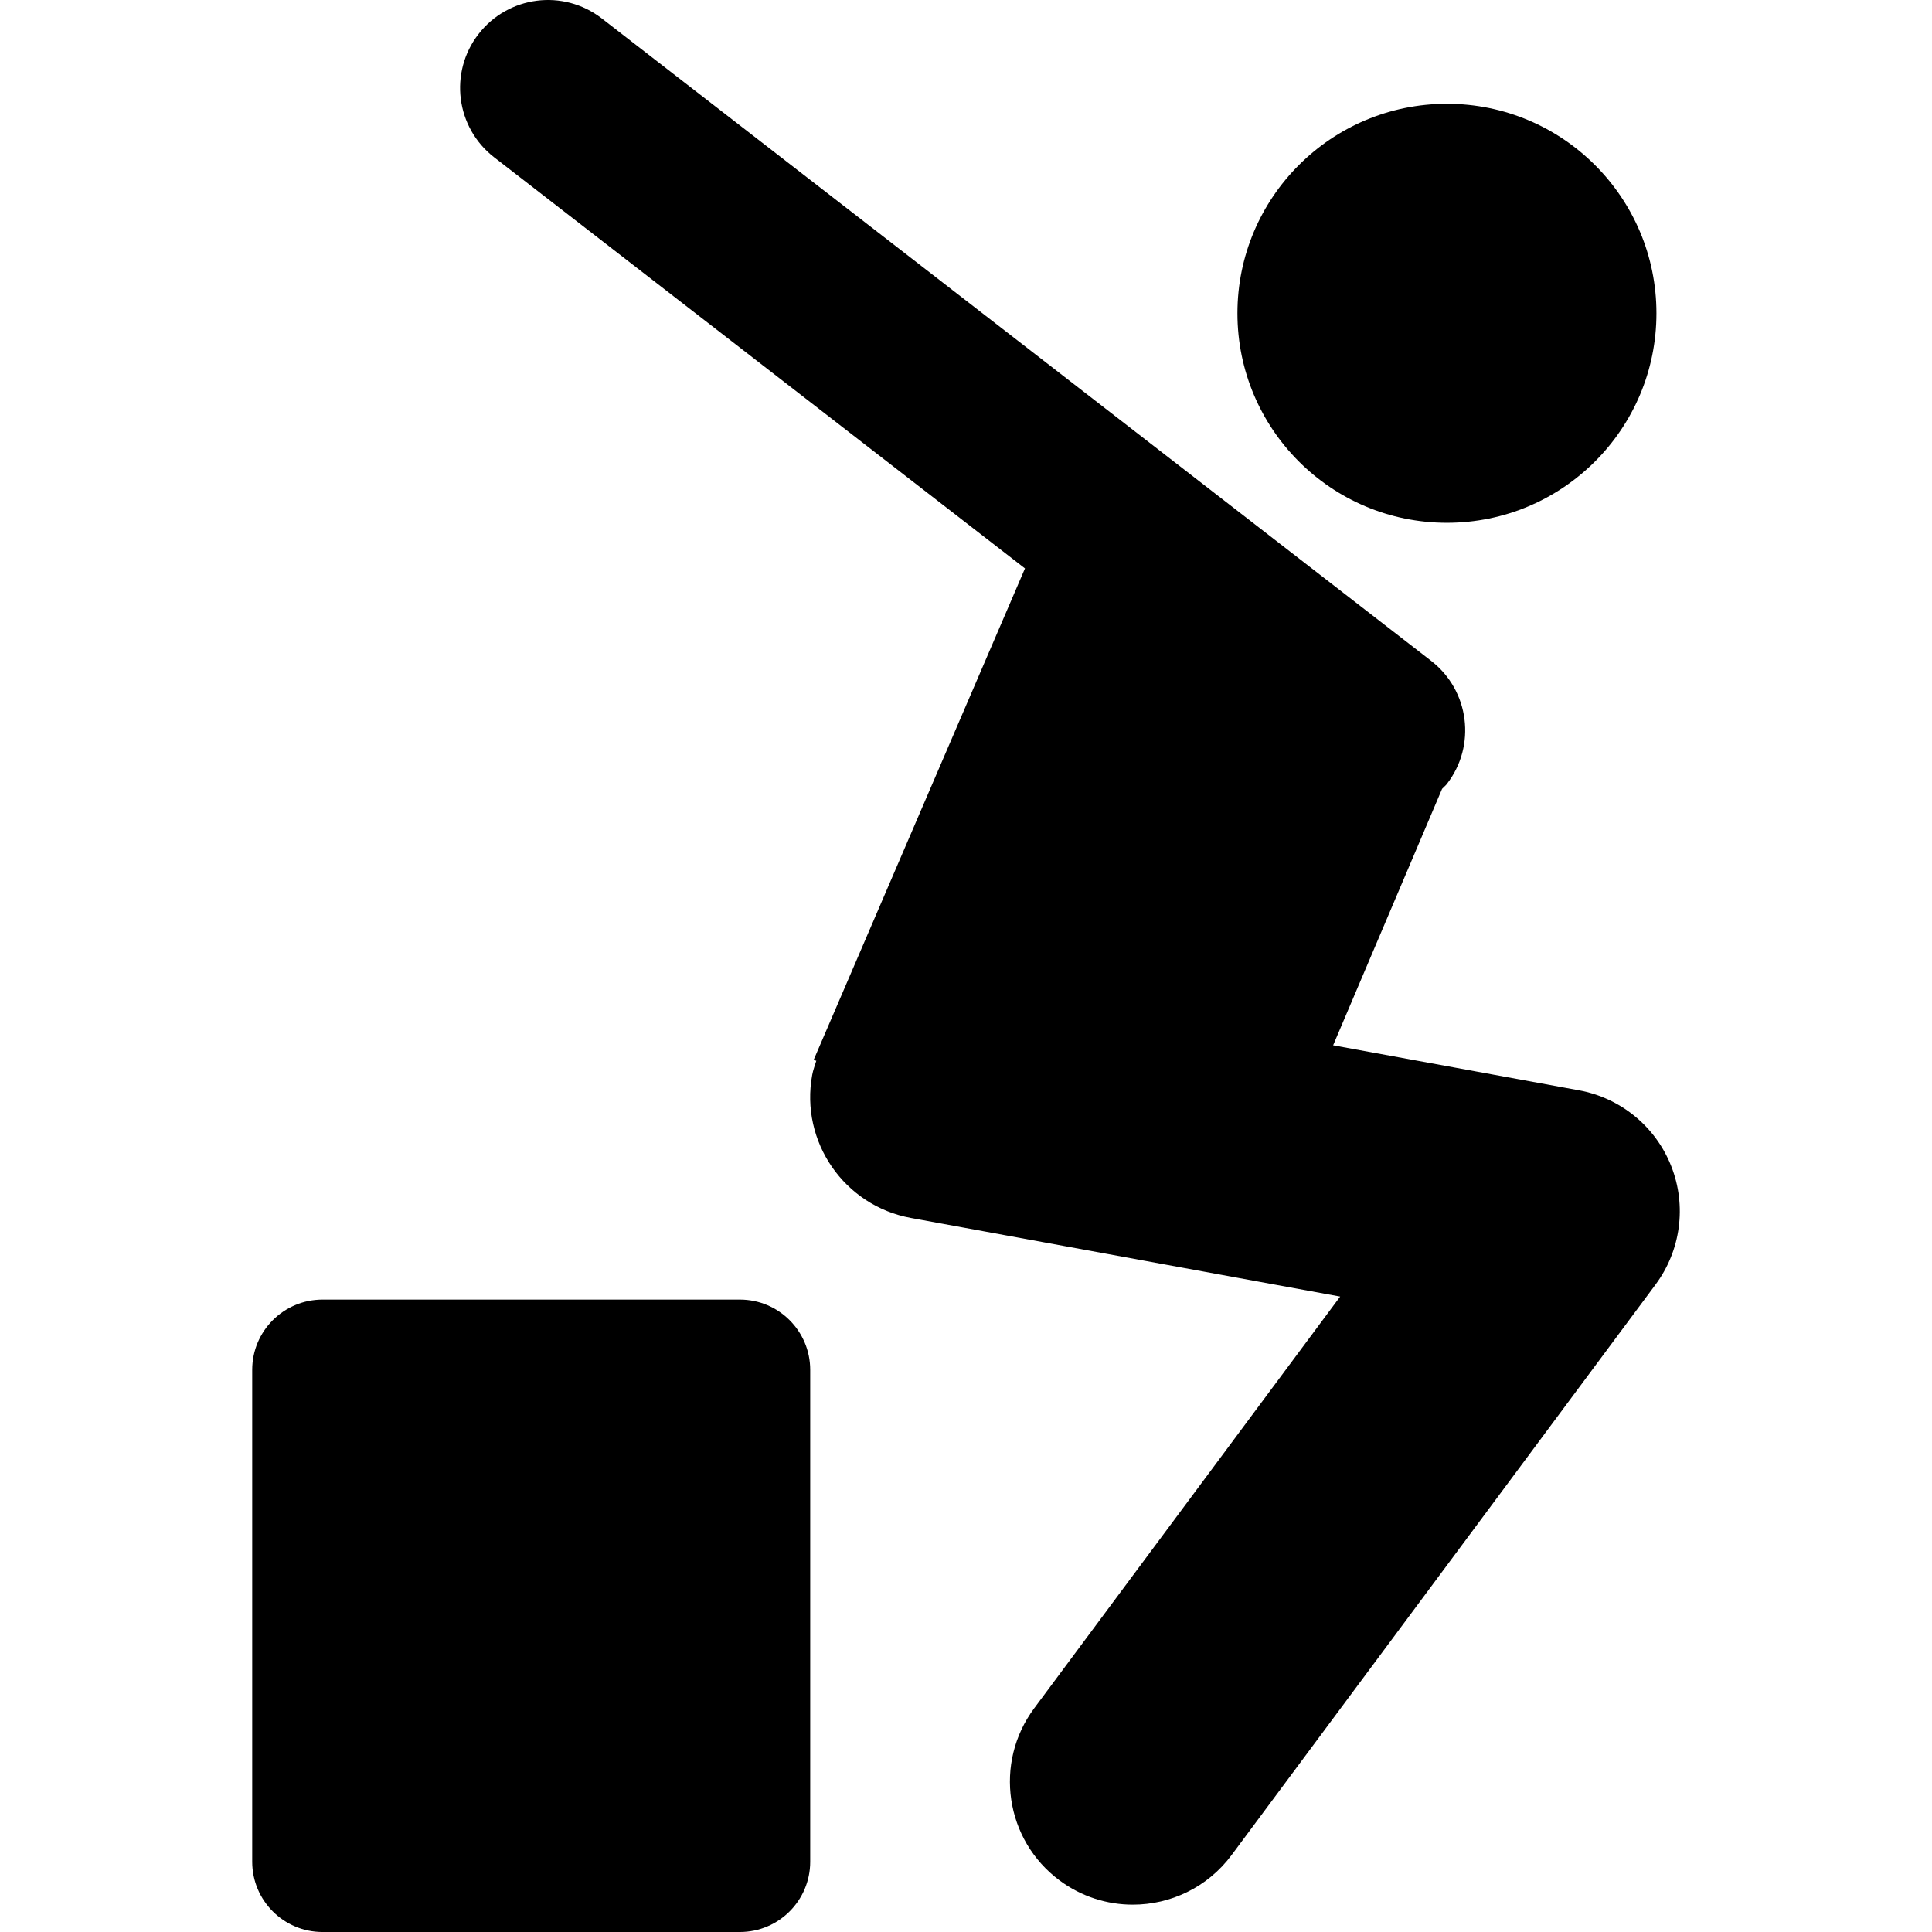
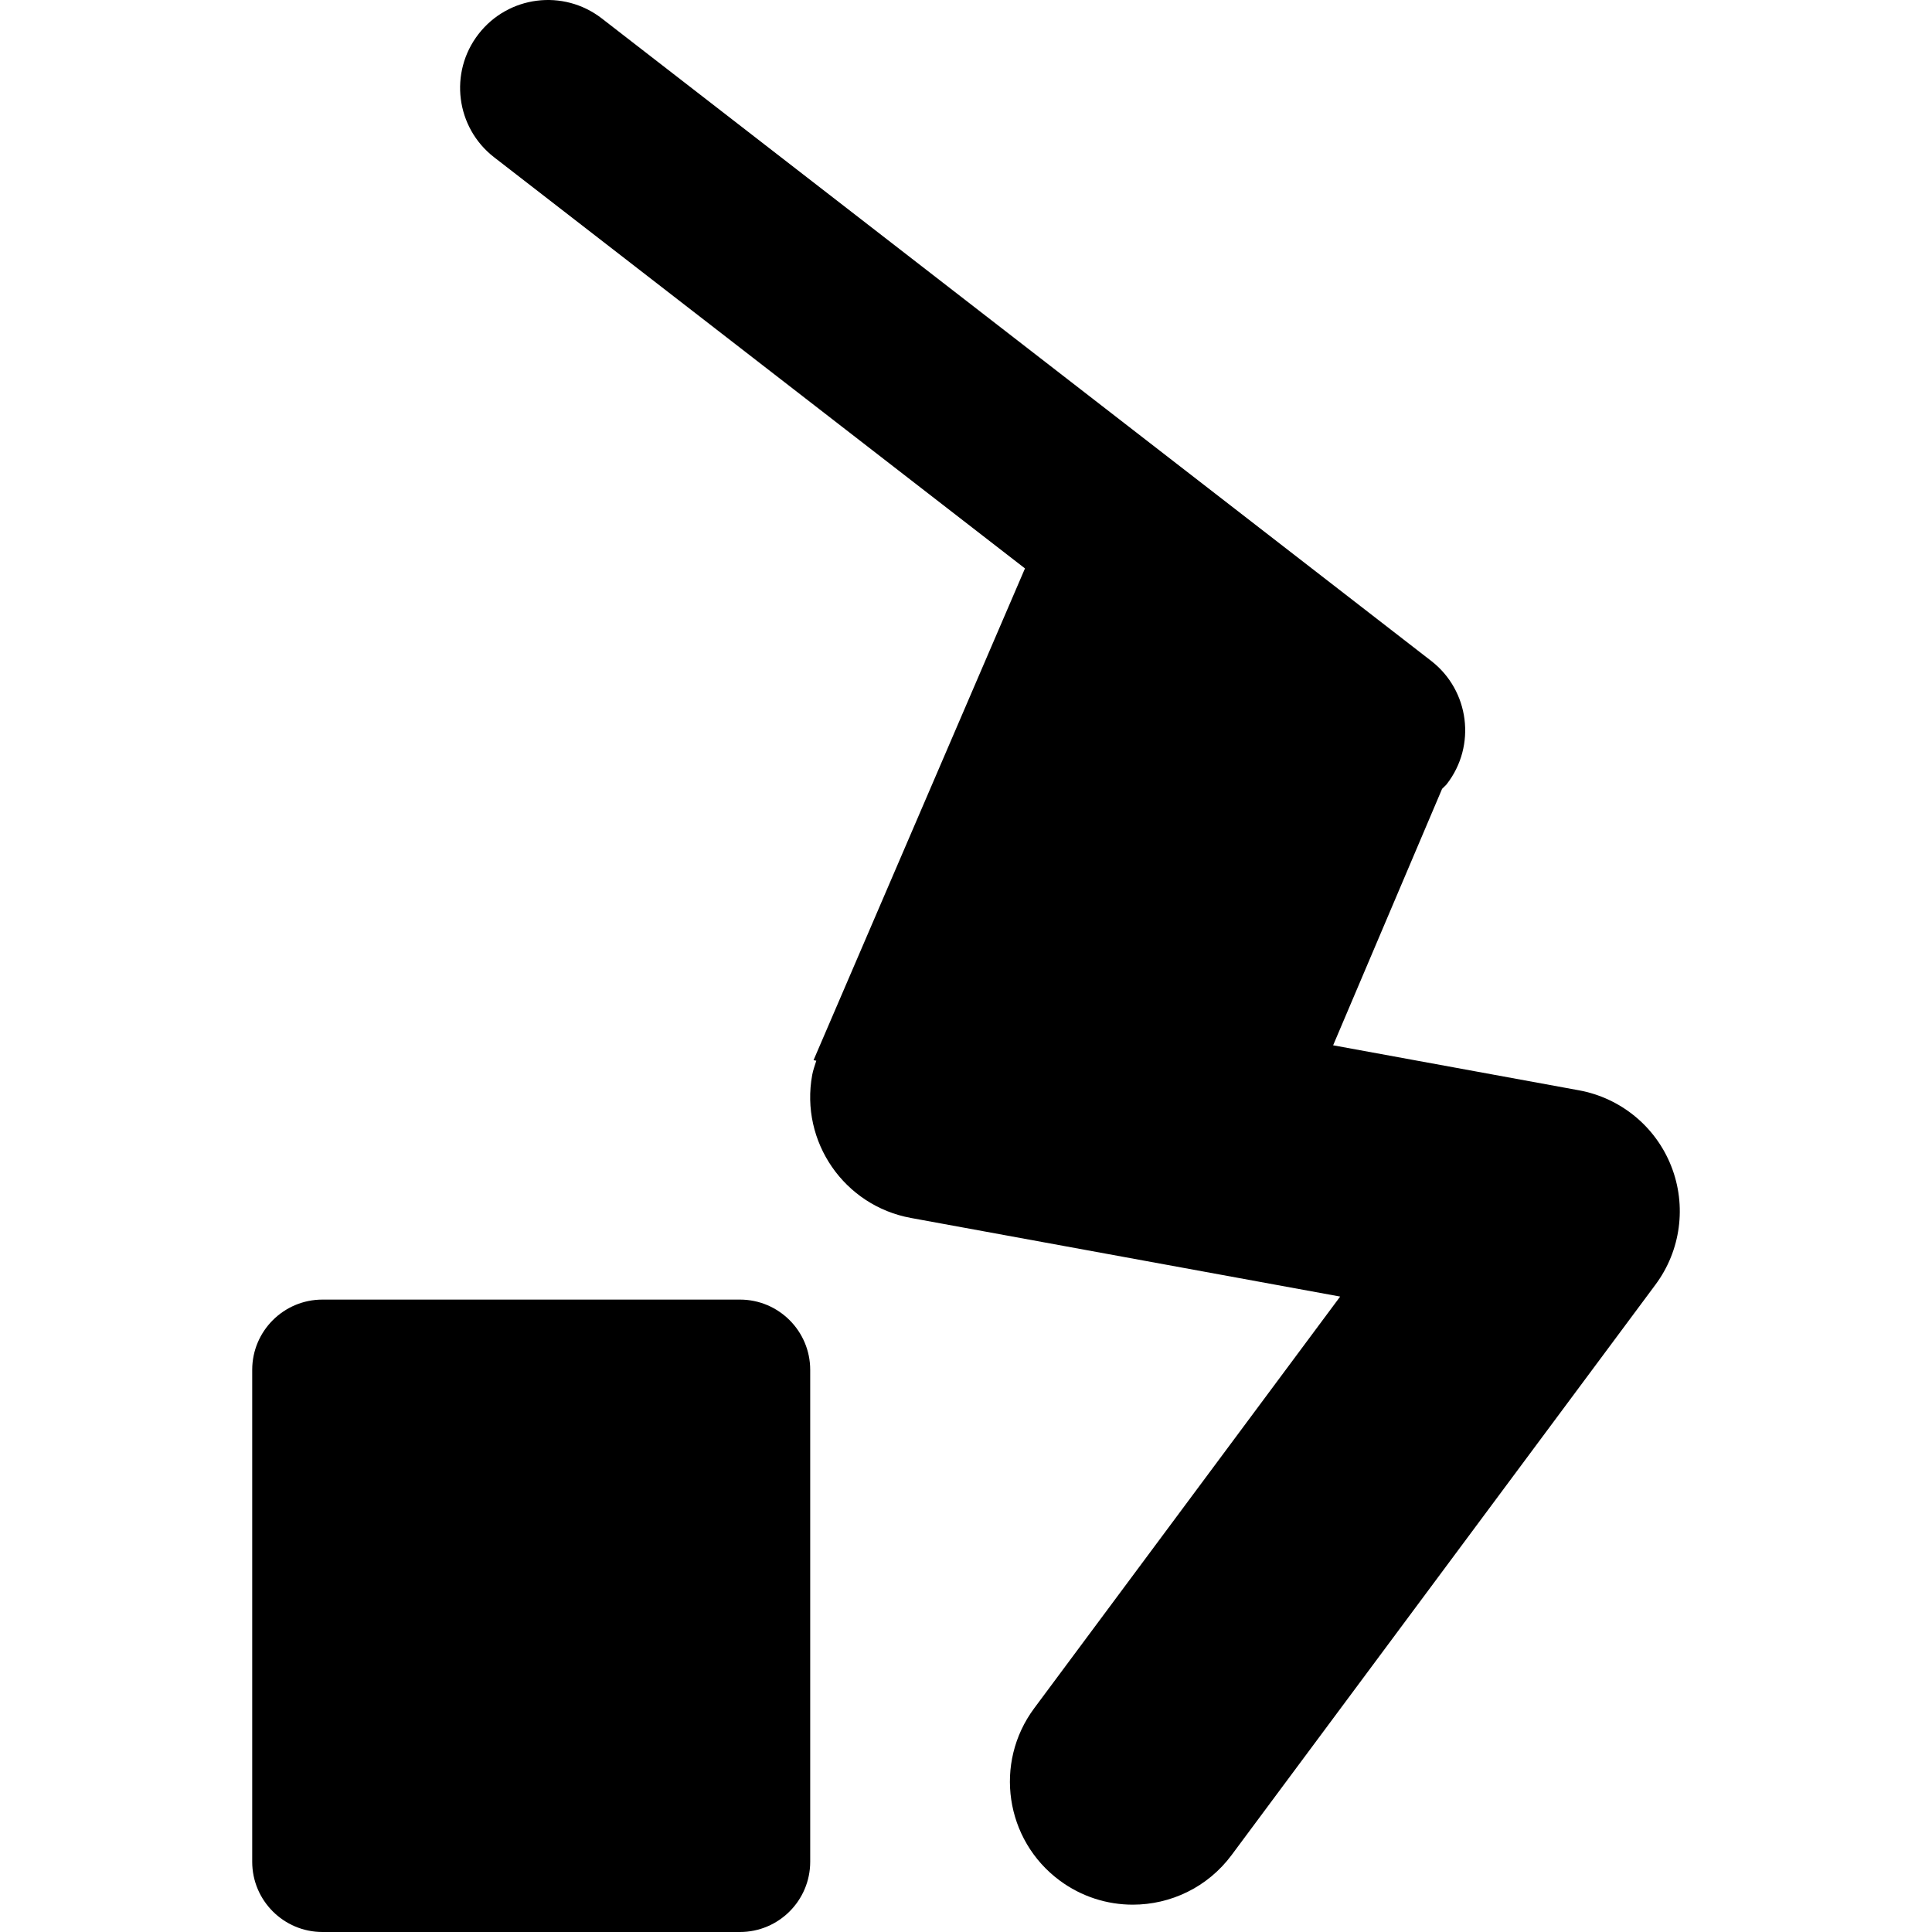
<svg xmlns="http://www.w3.org/2000/svg" fill="#000000" version="1.1" id="Capa_1" width="800px" height="800px" viewBox="0 0 525.839 525.84" xml:space="preserve">
  <g>
    <g>
-       <circle cx="393.817" cy="85.267" r="57.021" />
      <path d="M288.38,511.802c6.006,4.456,12.996,6.599,19.938,6.599c10.222,0,20.32-4.667,26.89-13.502l115.381-155.267    c6.895-9.285,8.521-21.468,4.274-32.235c-4.236-10.758-13.741-18.561-25.12-20.646l-66.899-12.249l29.653-69.796    c0.411-0.459,0.898-0.813,1.281-1.301c8.09-10.433,6.177-25.456-4.256-33.536L163.781,5.009    c-10.471-8.09-25.455-6.177-33.545,4.265c-8.09,10.442-6.178,25.456,4.255,33.536l144.48,111.9l-57.547,133.837l0.755,0.152    c-0.392,1.271-0.87,2.515-1.119,3.863c-3.337,18.179,8.711,35.62,26.89,38.938l116.806,21.392l-83.289,112.072    C270.451,479.806,273.549,500.776,288.38,511.802z" />
      <path d="M220.516,506.715V372.84c0-10.557-8.568-19.125-19.125-19.125H87.769c-10.557,0-19.125,8.568-19.125,19.125v133.875    c0,10.557,8.568,19.125,19.125,19.125h113.622C211.948,525.84,220.516,517.271,220.516,506.715z" />
    </g>
  </g>
</svg>